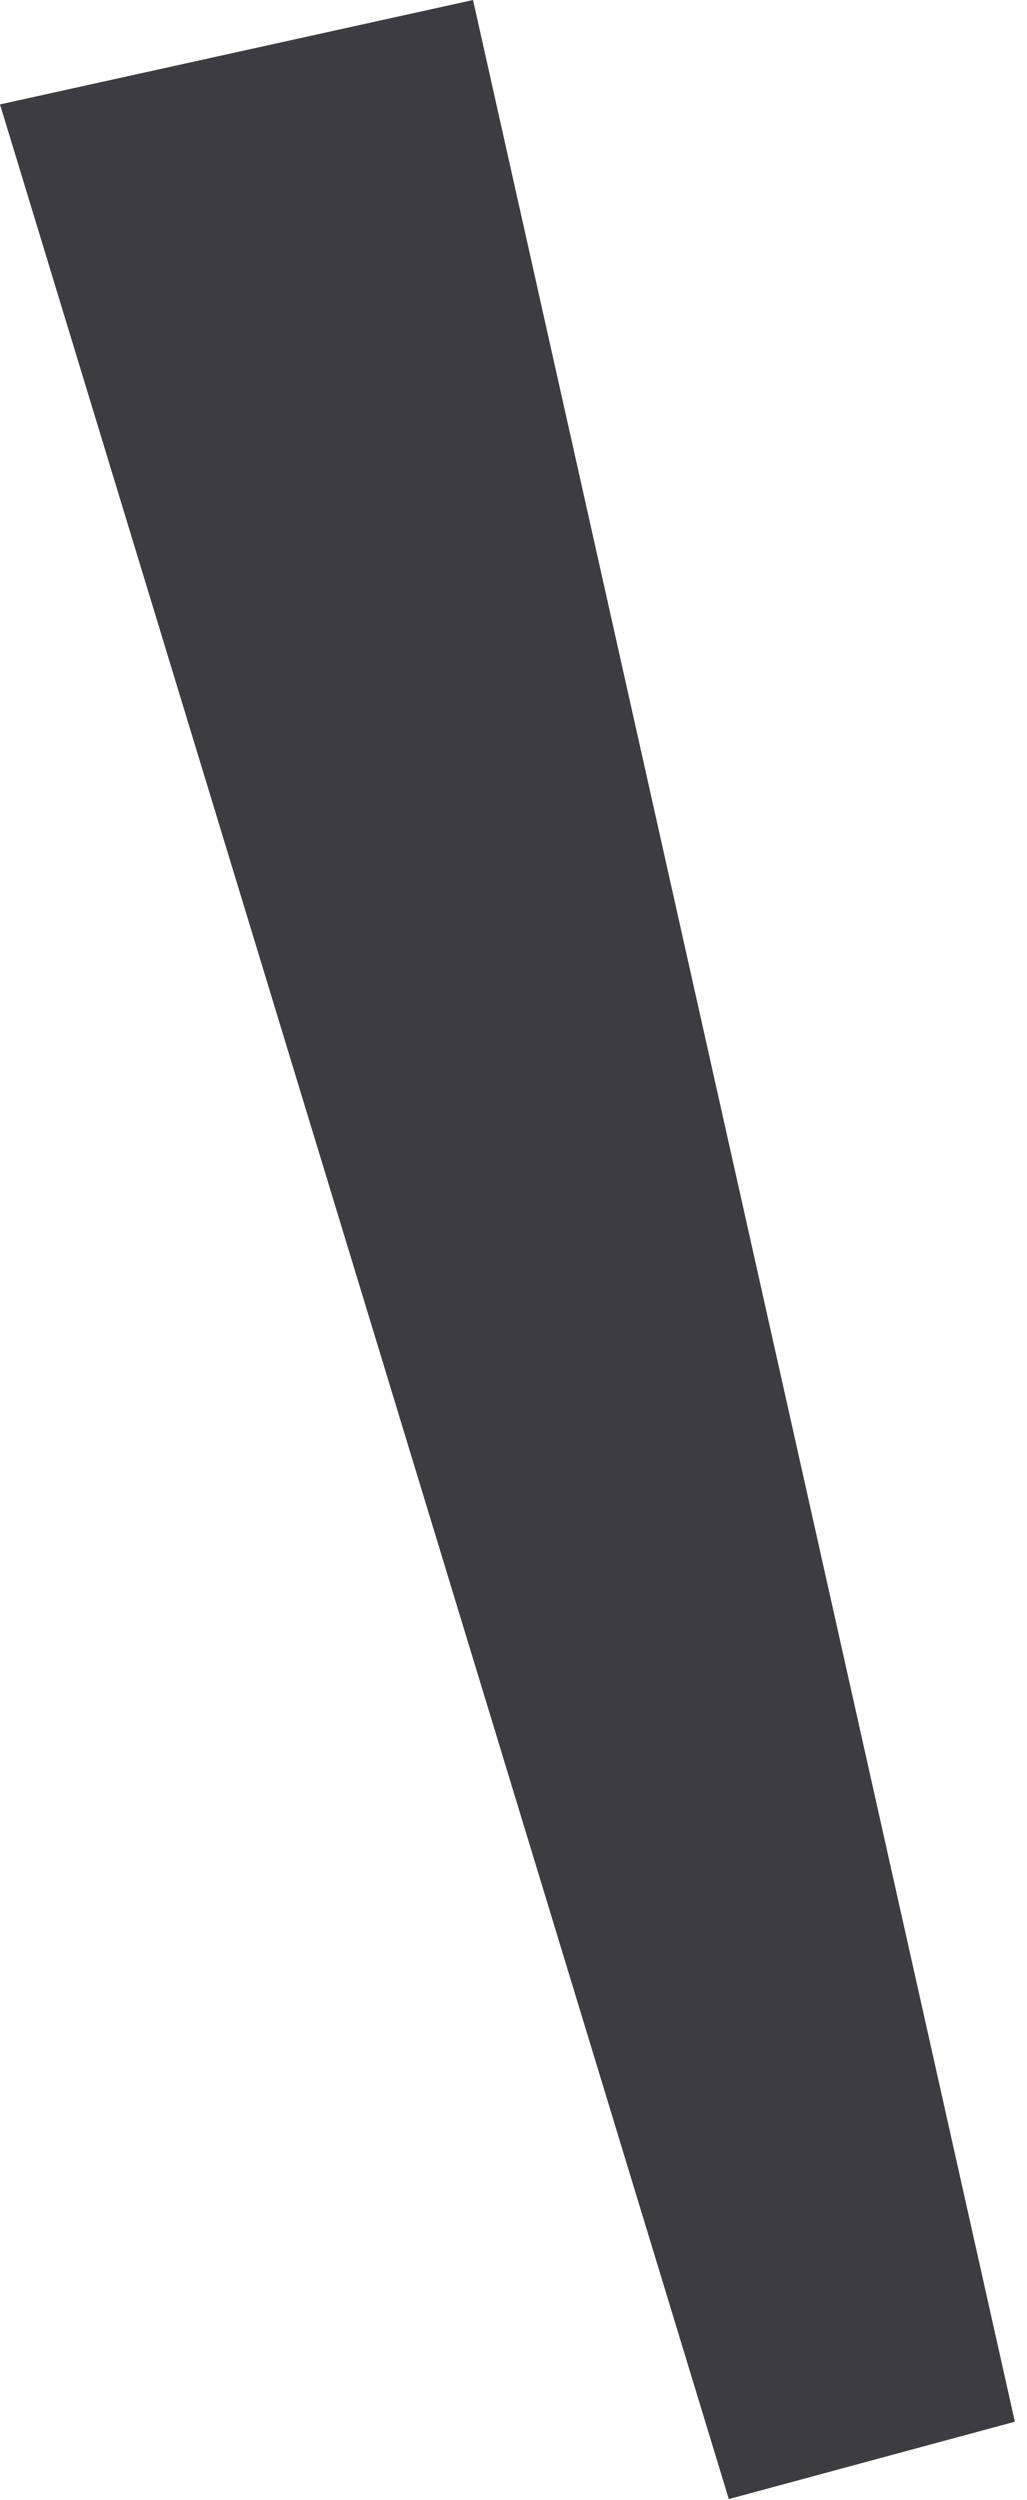
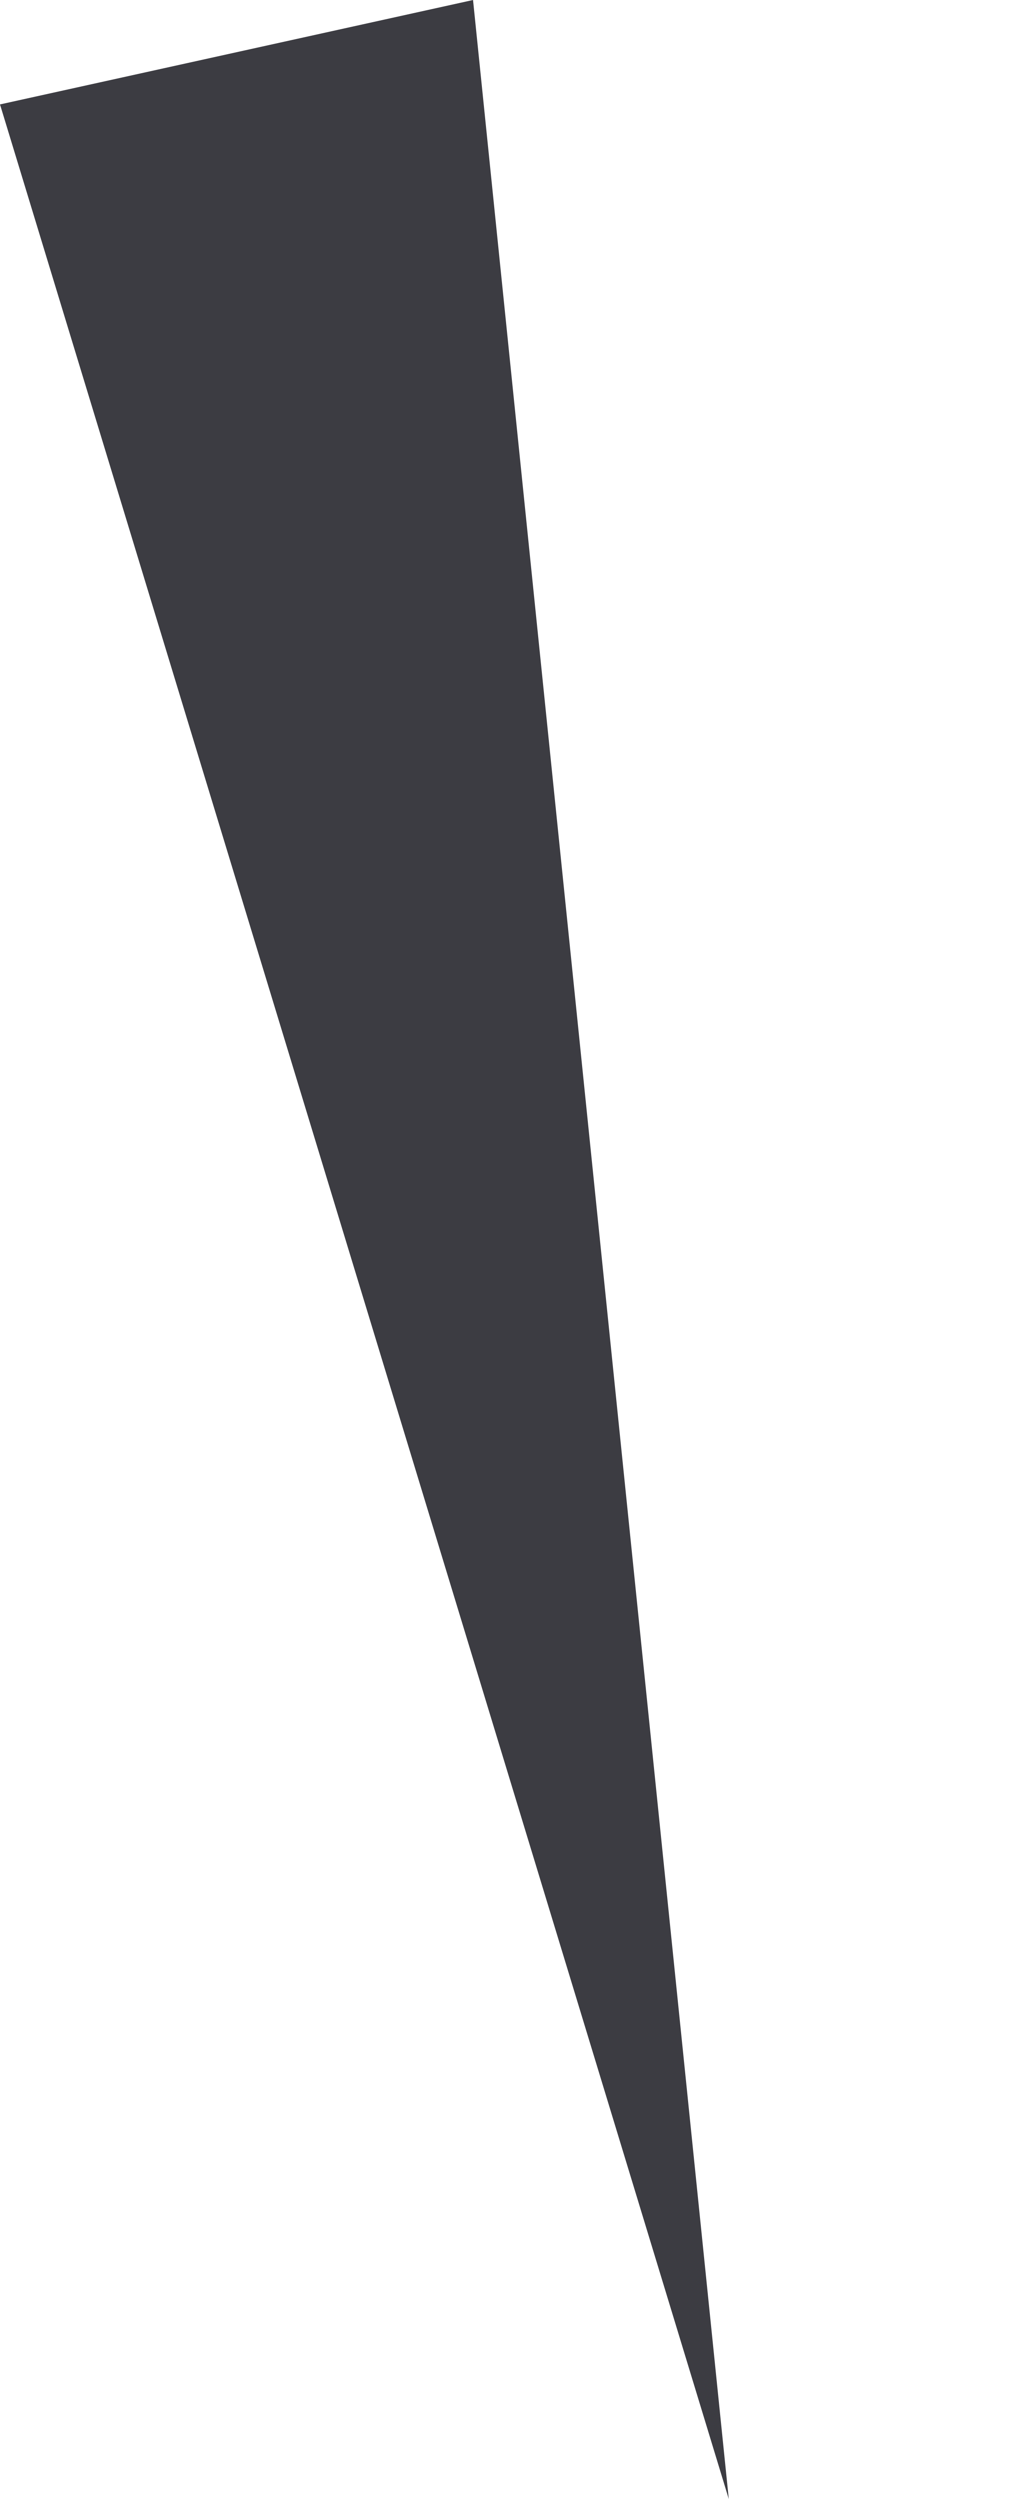
<svg xmlns="http://www.w3.org/2000/svg" fill="none" height="100%" overflow="visible" preserveAspectRatio="none" style="display: block;" viewBox="0 0 30 73" width="100%">
-   <path d="M13.818 0L29.645 70.71L21.289 72.969L0 3.049L13.818 0Z" fill="#3C3C42" id="Vector" />
+   <path d="M13.818 0L21.289 72.969L0 3.049L13.818 0Z" fill="#3C3C42" id="Vector" />
</svg>